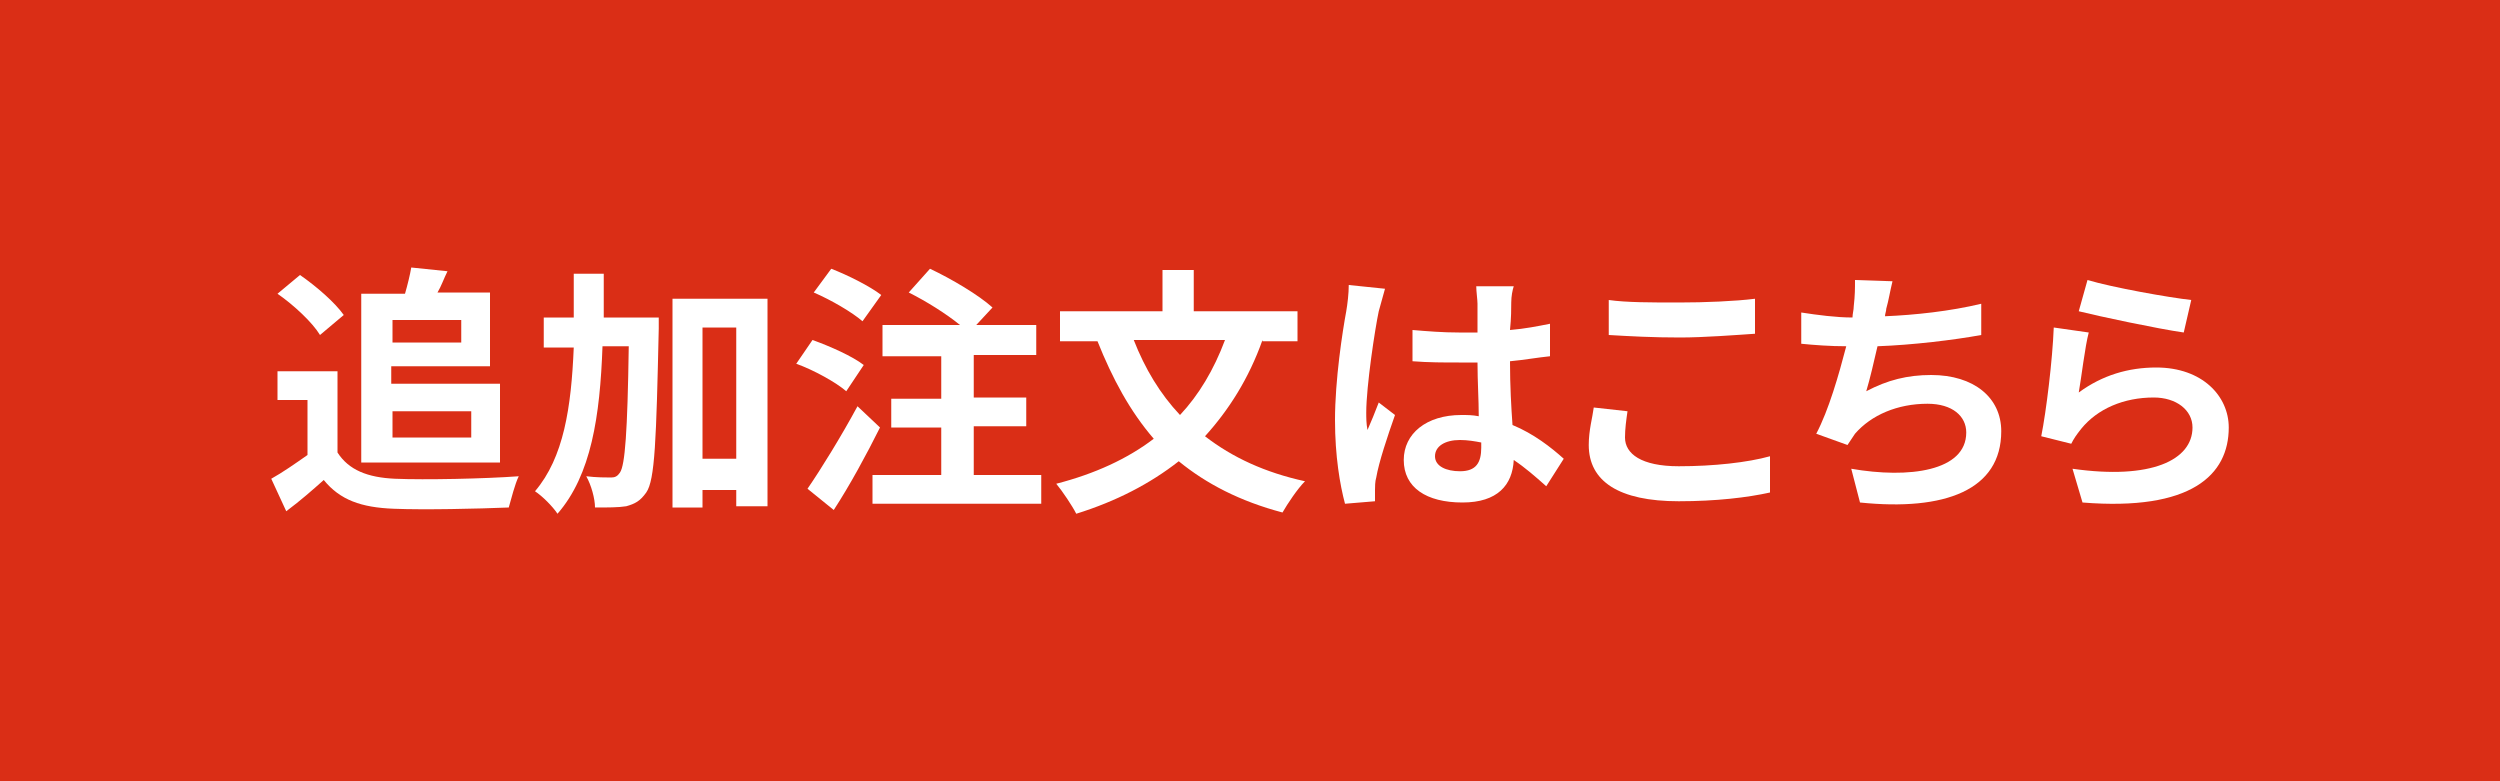
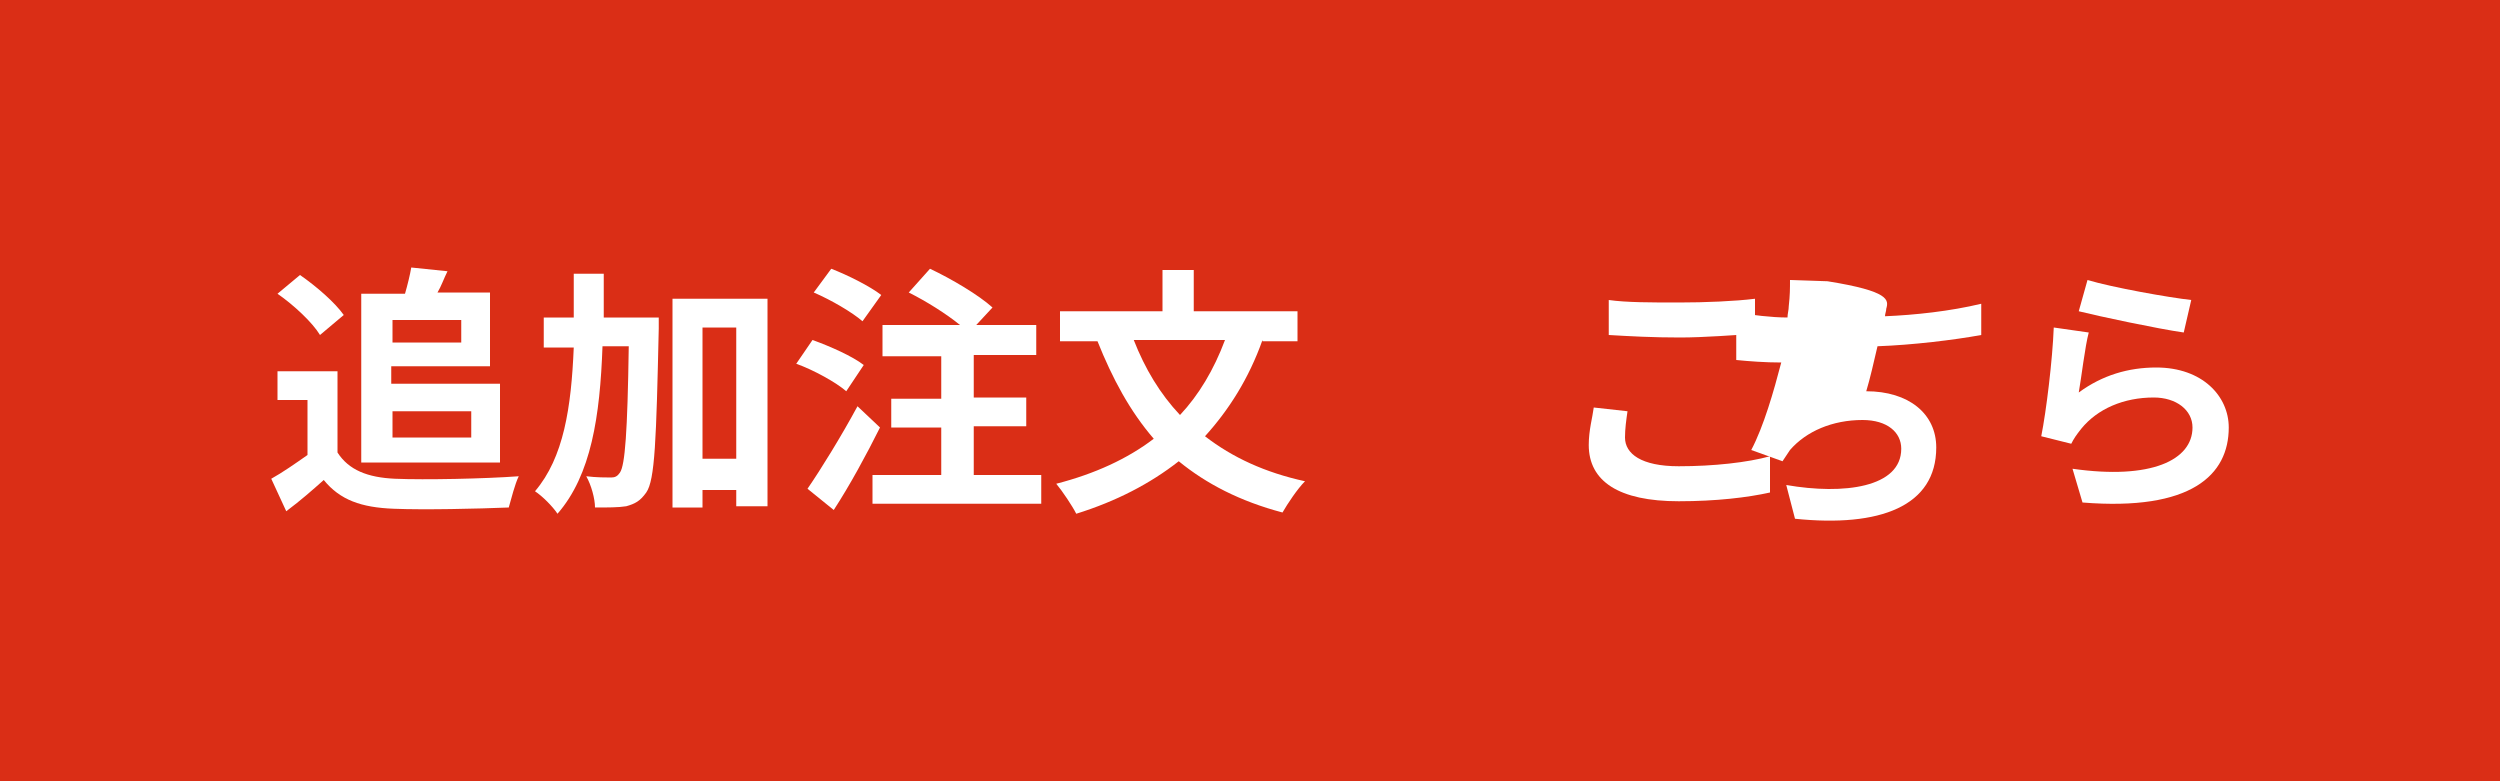
<svg xmlns="http://www.w3.org/2000/svg" version="1.1" id="レイヤー_1" x="0px" y="0px" viewBox="0 0 200 62.5" style="enable-background:new 0 0 200 62.5;" xml:space="preserve">
  <style type="text/css">
	.st0{fill:#DA2E16;}
	.st1{fill:#FFFFFF;}
</style>
  <rect y="0" class="st0" width="200" height="62.5" />
  <g>
    <path class="st1" d="M27,36.2c0.9,1.4,2.4,2,4.6,2.1c2.4,0.1,7.2,0,9.9-0.2c-0.3,0.6-0.6,1.8-0.8,2.5c-2.5,0.1-6.7,0.2-9.2,0.1   c-2.6-0.1-4.3-0.7-5.6-2.3c-0.9,0.8-1.8,1.6-3,2.5l-1.2-2.6c0.9-0.5,1.9-1.2,2.9-1.9V32h-2.4v-2.3H27V36.2z M25.6,26.8   c-0.6-1-2.1-2.4-3.4-3.3L24,22c1.3,0.9,2.8,2.2,3.5,3.2L25.6,26.8z M28.9,23.5h3.5c0.2-0.7,0.4-1.5,0.5-2.1l2.9,0.3   c-0.3,0.6-0.5,1.2-0.8,1.7h4.2v5.9h-7.9v1.4H40V37H28.9V23.5z M31.4,25.6v1.8h5.5v-1.8H31.4z M31.4,32.9V35h6.3v-2.1H31.4z" />
    <path class="st1" d="M52.7,25.2c0,0,0,0.8,0,1.1c-0.2,8.9-0.3,12.1-1,13.1c-0.5,0.7-0.9,0.9-1.6,1.1c-0.6,0.1-1.5,0.1-2.5,0.1   c0-0.7-0.3-1.8-0.7-2.5c0.8,0.1,1.6,0.1,2,0.1c0.3,0,0.5-0.1,0.7-0.4c0.4-0.6,0.6-3.2,0.7-10.1h-2.1C48,33.3,47.3,38,44.6,41.1   c-0.4-0.6-1.2-1.4-1.8-1.8c2.3-2.7,2.9-6.7,3.1-11.5h-2.4v-2.4h2.4c0-1.1,0-2.3,0-3.5h2.4c0,1.2,0,2.3,0,3.5h4.4V25.2z M61.4,23.9   v16.6h-2.5v-1.3h-2.7v1.4h-2.4V23.9H61.4z M58.9,36.7V26.2h-2.7v10.5H58.9z" />
    <path class="st1" d="M67.7,31.3c-0.8-0.7-2.6-1.7-4-2.2l1.3-1.9c1.4,0.5,3.2,1.3,4.1,2L67.7,31.3z M70.4,34.2   c-1.1,2.2-2.4,4.6-3.7,6.6l-2.1-1.7c1.1-1.6,2.7-4.2,4-6.6L70.4,34.2z M69,25.7c-0.8-0.7-2.5-1.7-3.9-2.3l1.4-1.9   c1.3,0.5,3.1,1.4,4,2.1L69,25.7z M83.3,38v2.3H69.8V38h5.5v-3.8h-4v-2.3h4v-3.4h-4.7V26h6.2c-1.1-0.9-2.7-1.9-4.1-2.6l1.7-1.9   c1.7,0.8,3.9,2.1,5,3.1L78.1,26h4.8v2.4h-5v3.4h4.2v2.3h-4.2V38H83.3z" />
    <path class="st1" d="M101,27.2c-1.1,3.1-2.7,5.6-4.6,7.7c2.2,1.7,4.8,2.9,8,3.6c-0.6,0.6-1.4,1.8-1.8,2.5c-3.4-0.9-6.1-2.3-8.3-4.1   c-2.3,1.8-5,3.2-8.2,4.2c-0.3-0.6-1.1-1.8-1.6-2.4c3.1-0.8,5.7-2,7.8-3.6c-1.9-2.2-3.3-4.8-4.5-7.8h-3v-2.4H93v-3.3h2.5v3.3h8.3   v2.4H101V27.2z M90.7,27.2c0.9,2.3,2.1,4.3,3.7,6c1.5-1.6,2.7-3.6,3.6-6H90.7z" />
-     <path class="st1" d="M110.3,24.9c-0.3,1.4-1,6-1,8.1c0,0.4,0,0.9,0.1,1.4c0.3-0.7,0.6-1.4,0.9-2.2l1.3,1c-0.6,1.7-1.3,3.8-1.5,5   c-0.1,0.3-0.1,0.8-0.1,1s0,0.6,0,0.9l-2.4,0.2c-0.4-1.5-0.8-3.8-0.8-6.7c0-3.2,0.6-7.1,0.9-8.7c0.1-0.6,0.2-1.4,0.2-2.1l2.9,0.3   C110.7,23.5,110.4,24.5,110.3,24.9z M120.9,24.2c0,0.5,0,1.2-0.1,2.2c1.2-0.1,2.2-0.3,3.2-0.5v2.6c-1,0.1-2.1,0.3-3.2,0.4   c0,2,0.1,3.7,0.2,5.1c1.7,0.7,3.1,1.8,4.1,2.7l-1.4,2.2c-0.9-0.8-1.7-1.5-2.6-2.1c-0.1,2-1.3,3.4-4.1,3.4c-2.9,0-4.7-1.2-4.7-3.4   c0-2.1,1.8-3.6,4.6-3.6c0.5,0,0.9,0,1.4,0.1c0-1.3-0.1-2.8-0.1-4.3c-0.5,0-1,0-1.5,0c-1.2,0-2.4,0-3.7-0.1v-2.5   c1.2,0.1,2.4,0.2,3.7,0.2c0.5,0,1,0,1.5,0c0-1,0-1.9,0-2.3c0-0.3-0.1-1-0.1-1.4h3C121,23.2,120.9,23.7,120.9,24.2z M116.8,37.7   c1.3,0,1.7-0.7,1.7-1.9c0-0.1,0-0.2,0-0.4c-0.5-0.1-1.1-0.2-1.7-0.2c-1.2,0-2,0.5-2,1.3C114.8,37.3,115.7,37.7,116.8,37.7z" />
    <path class="st1" d="M130,35c0,1.3,1.3,2.3,4.3,2.3c2.8,0,5.5-0.3,7.3-0.8v2.9c-1.8,0.4-4.3,0.7-7.3,0.7c-4.8,0-7.2-1.6-7.2-4.5   c0-1.2,0.3-2.2,0.4-3l2.7,0.3C130.1,33.6,130,34.3,130,35z M134.3,24.2c2.1,0,4.5-0.1,6.1-0.3v2.8c-1.5,0.1-4.1,0.3-6,0.3   c-2.2,0-4-0.1-5.7-0.2V24C130.1,24.2,132.1,24.2,134.3,24.2z" />
-     <path class="st1" d="M150.9,24.7c0,0.2-0.1,0.4-0.1,0.6c2.4-0.1,5.2-0.4,7.7-1v2.5c-2.2,0.4-5.5,0.8-8.3,0.9   c-0.3,1.3-0.6,2.6-0.9,3.6c1.7-0.9,3.3-1.3,5.2-1.3c3.4,0,5.6,1.8,5.6,4.5c0,4.7-4.5,6.4-11.3,5.7l-0.7-2.7   c4.6,0.8,9.2,0.2,9.2-2.9c0-1.3-1.1-2.3-3.1-2.3c-2.4,0-4.5,0.9-5.8,2.4c-0.2,0.3-0.4,0.6-0.6,0.9l-2.5-0.9c1-1.9,1.8-4.7,2.4-7   c-1.3,0-2.6-0.1-3.6-0.2V25c1.3,0.2,2.8,0.4,4.1,0.4c0-0.3,0.1-0.6,0.1-0.9c0.1-0.9,0.1-1.4,0.1-2.1l3,0.1   C151.2,23.3,151.1,24,150.9,24.7z" />
+     <path class="st1" d="M150.9,24.7c0,0.2-0.1,0.4-0.1,0.6c2.4-0.1,5.2-0.4,7.7-1v2.5c-2.2,0.4-5.5,0.8-8.3,0.9   c-0.3,1.3-0.6,2.6-0.9,3.6c3.4,0,5.6,1.8,5.6,4.5c0,4.7-4.5,6.4-11.3,5.7l-0.7-2.7   c4.6,0.8,9.2,0.2,9.2-2.9c0-1.3-1.1-2.3-3.1-2.3c-2.4,0-4.5,0.9-5.8,2.4c-0.2,0.3-0.4,0.6-0.6,0.9l-2.5-0.9c1-1.9,1.8-4.7,2.4-7   c-1.3,0-2.6-0.1-3.6-0.2V25c1.3,0.2,2.8,0.4,4.1,0.4c0-0.3,0.1-0.6,0.1-0.9c0.1-0.9,0.1-1.4,0.1-2.1l3,0.1   C151.2,23.3,151.1,24,150.9,24.7z" />
    <path class="st1" d="M166.3,31.4c1.9-1.4,4-2,6.2-2c3.7,0,5.8,2.3,5.8,4.8c0,3.8-3,6.7-11.7,6l-0.8-2.7c6.3,0.9,9.6-0.7,9.6-3.3   c0-1.4-1.3-2.4-3.1-2.4c-2.4,0-4.5,0.9-5.8,2.5c-0.4,0.5-0.6,0.8-0.8,1.2l-2.4-0.6c0.4-2,0.9-6.1,1-8.7l2.8,0.4   C166.8,27.7,166.5,30.3,166.3,31.4z M175.3,24l-0.6,2.6c-2.1-0.3-6.8-1.3-8.4-1.7l0.7-2.5C169,23,173.5,23.8,175.3,24z" />
  </g>
</svg>